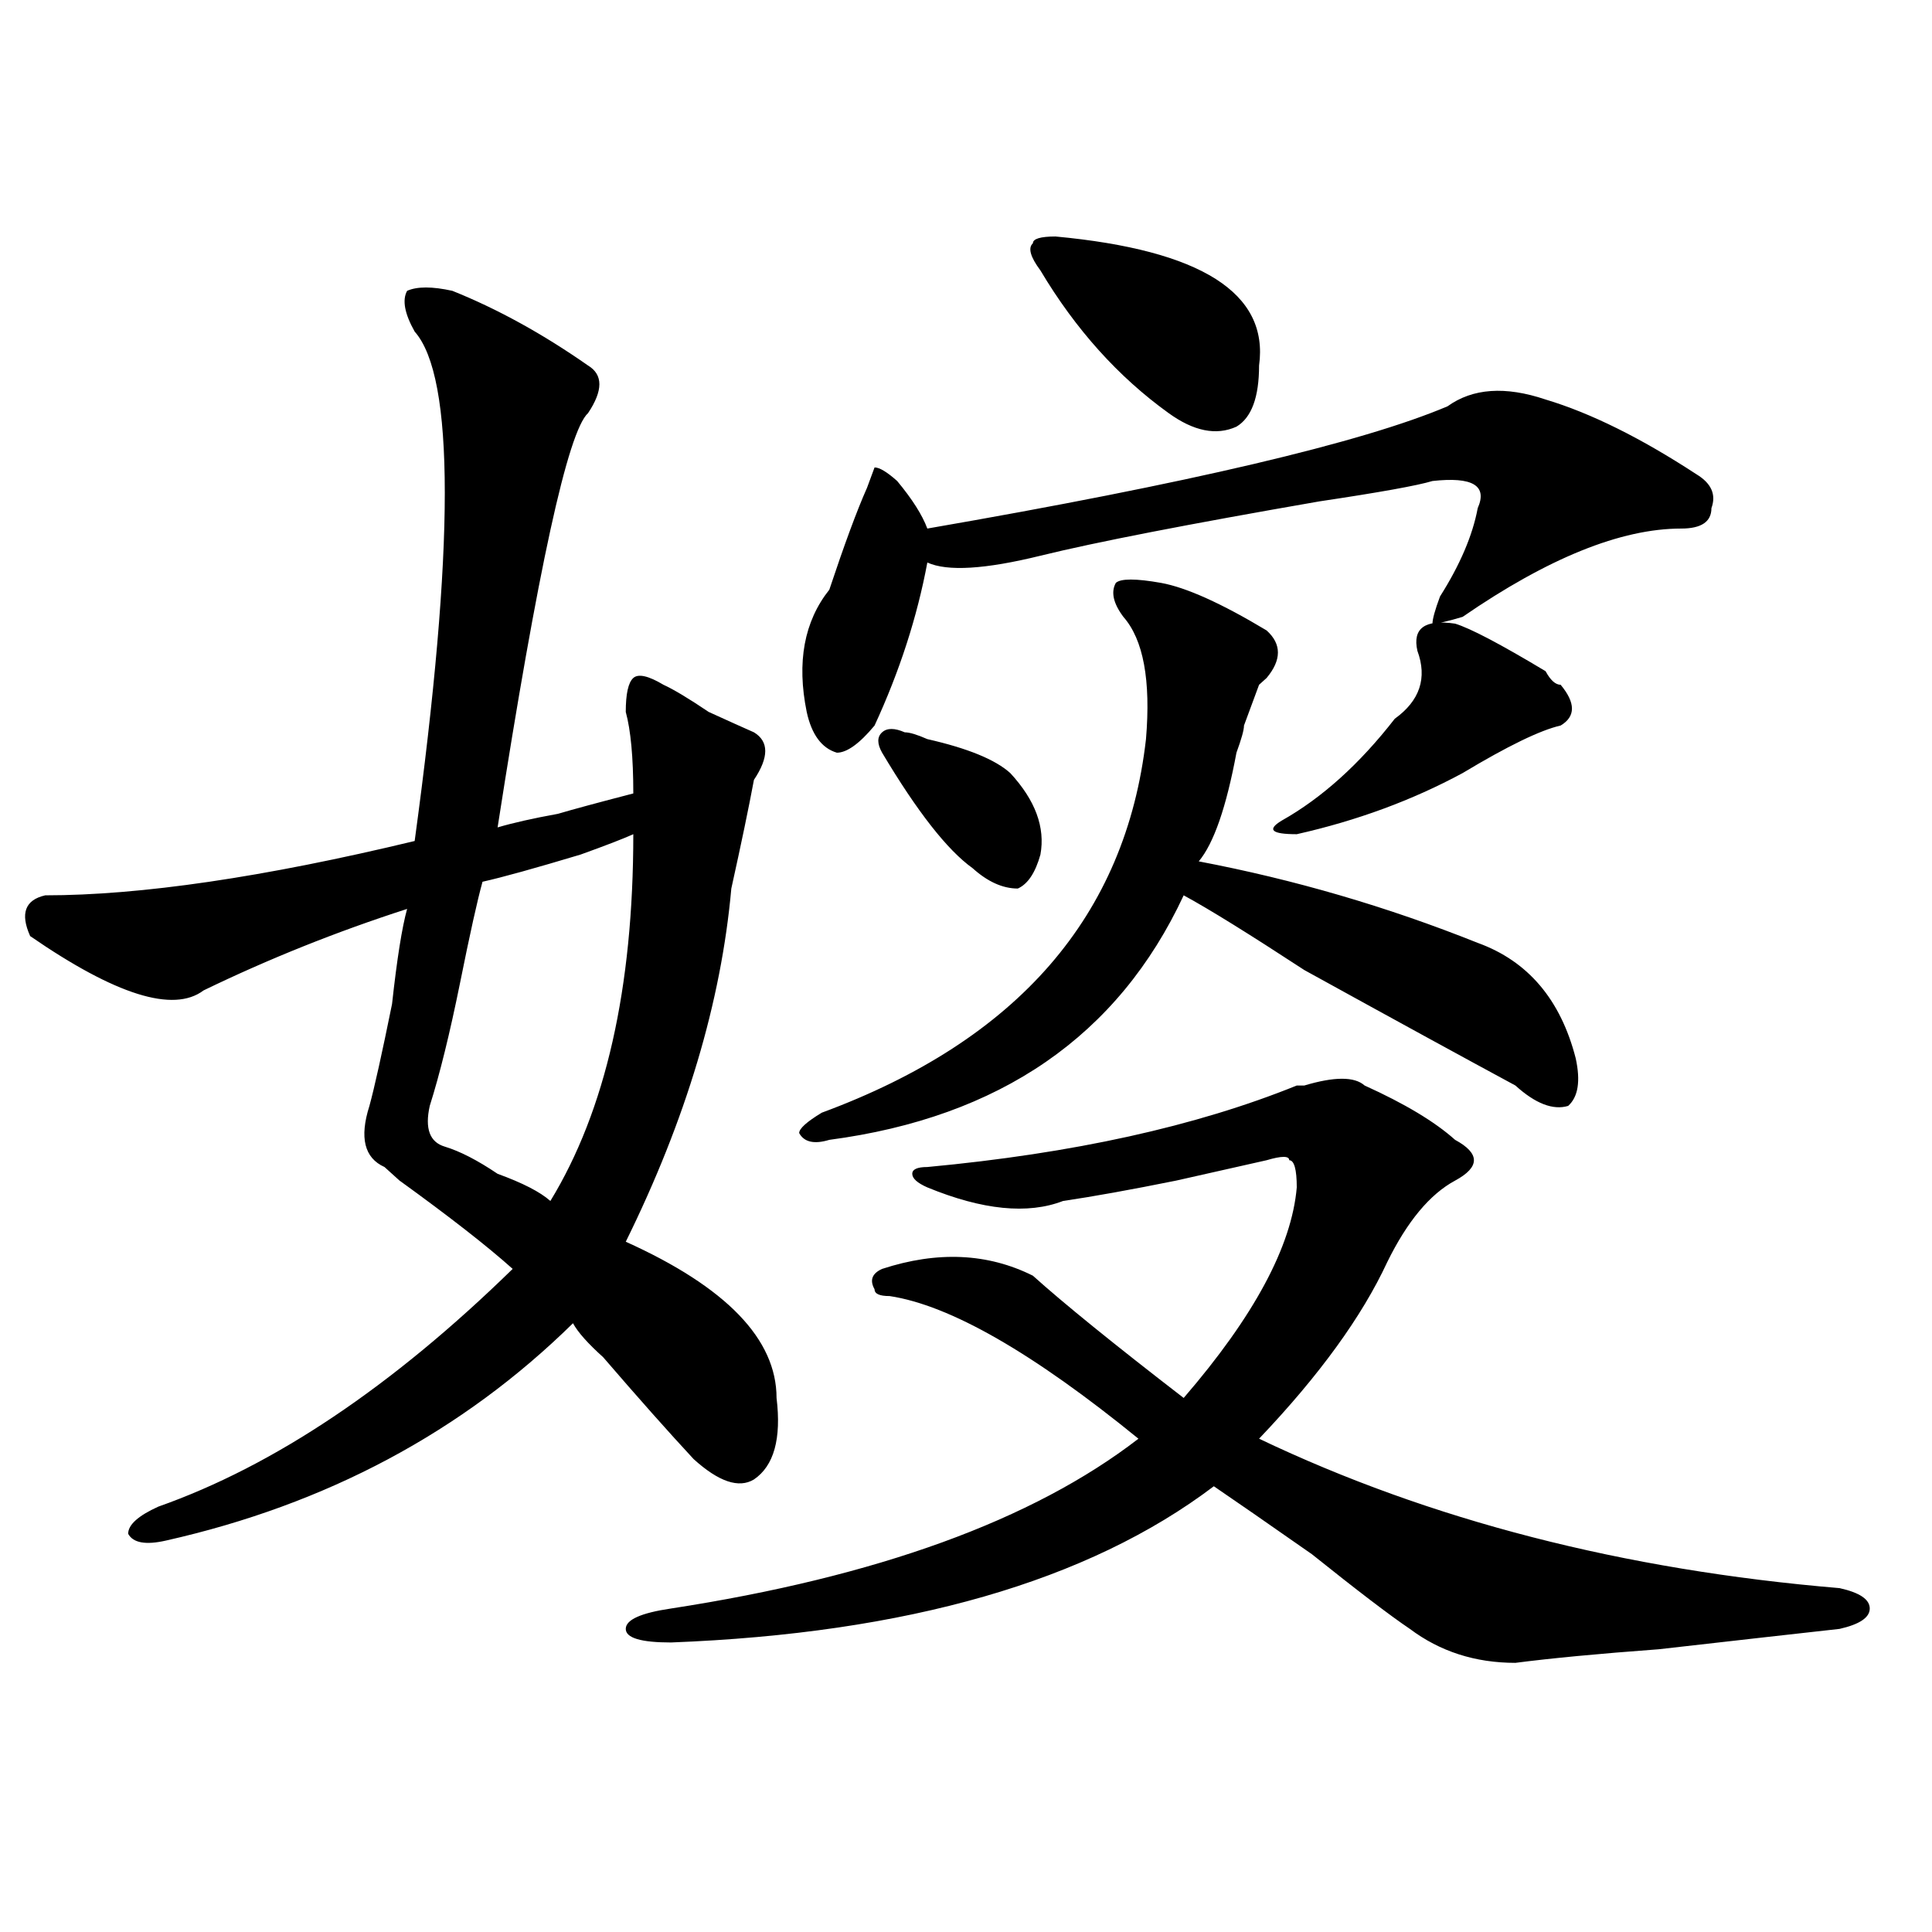
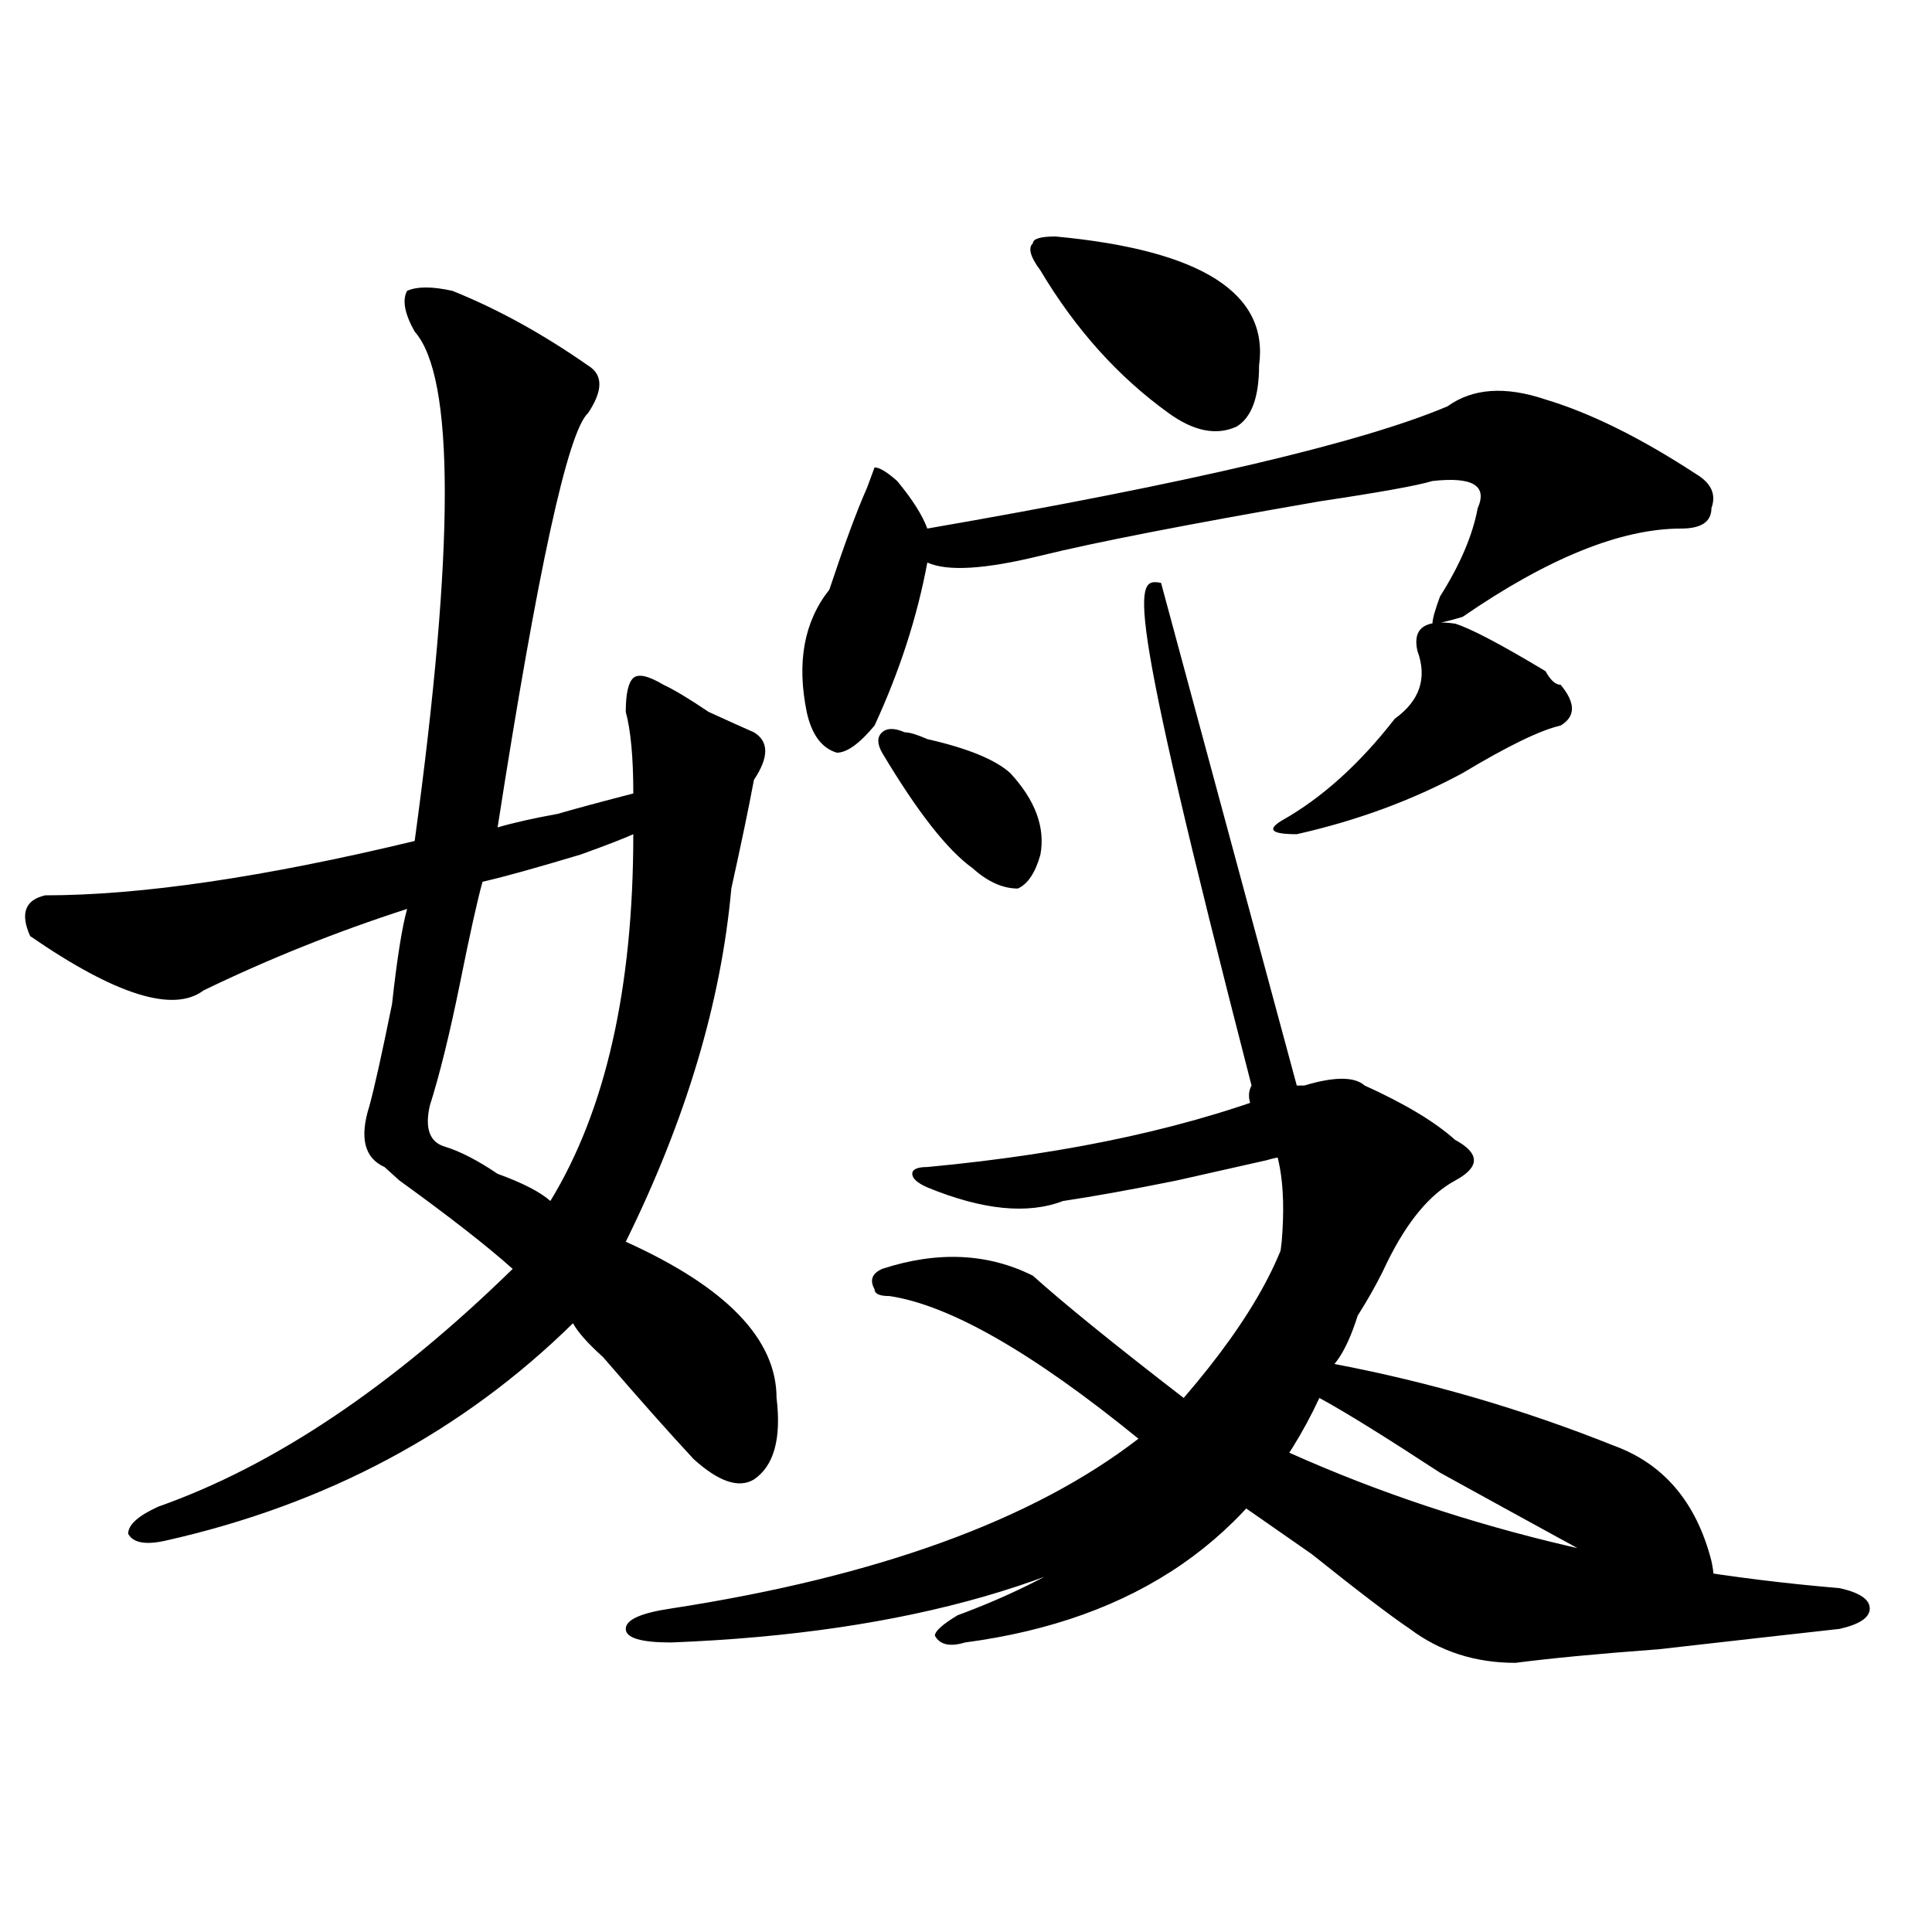
<svg xmlns="http://www.w3.org/2000/svg" version="1.1" id="图层_1" x="0px" y="0px" width="1000px" height="1000px" viewBox="0 0 1000 1000" enable-background="new 0 0 1000 1000" xml:space="preserve">
-   <path d="M401.942,723.578c2.561,21.094-1.342,35.156-11.707,42.188c-7.805,4.725-18.231,1.209-31.219-10.547  c-13.049-14.063-28.658-31.641-46.828-52.734c-7.805-7.031-13.049-12.854-15.609-17.578c-57.255,56.25-127.497,93.769-210.727,112.5  c-10.427,2.362-16.951,1.209-19.512-3.516c0-4.669,5.183-9.338,15.609-14.063c59.816-21.094,120.973-62.072,183.41-123.047  c-13.049-11.7-32.56-26.916-58.535-45.703c2.561,2.362,0,0-7.805-7.031c-10.427-4.669-13.049-15.216-7.805-31.641  c2.561-9.338,6.463-26.916,11.707-52.734c2.561-23.4,5.183-39.825,7.805-49.219c-36.463,11.756-71.584,25.818-105.363,42.188  c-15.609,11.756-45.548,2.362-89.754-28.125c-5.244-11.7-2.622-18.731,7.805-21.094c49.389,0,113.168-9.338,191.215-28.125  c20.792-152.325,20.792-240.216,0-263.672c-5.244-9.339-6.524-16.37-3.902-21.094c5.183-2.308,12.988-2.308,23.414,0  c23.414,9.394,46.828,22.302,70.242,38.672c7.805,4.724,7.805,12.909,0,24.609c-10.427,9.394-26.036,80.859-46.828,214.453  c7.805-2.307,18.17-4.669,31.219-7.031c7.805-2.307,20.792-5.822,39.023-10.547c0-18.731-1.342-32.794-3.902-42.188  c0-9.338,1.281-15.216,3.902-17.578c2.561-2.307,7.805-1.153,15.609,3.516c5.183,2.362,12.988,7.031,23.414,14.063  c10.365,4.725,18.17,8.24,23.414,10.547c7.805,4.725,7.805,12.909,0,24.609c-2.622,14.063-6.524,32.85-11.707,56.25  c-5.244,58.612-23.414,119.531-54.633,182.813C375.906,666.175,401.942,693.146,401.942,723.578z M327.797,431.781  c-5.244,2.362-14.329,5.878-27.316,10.547c-23.414,7.031-40.365,11.756-50.73,14.063c-2.622,9.394-6.524,26.972-11.707,52.734  c-5.244,25.818-10.427,46.912-15.609,63.281c-2.622,11.756,0,18.787,7.805,21.094c7.805,2.362,16.89,7.031,27.316,14.063  c12.988,4.725,22.073,9.394,27.316,14.063C313.469,574.769,327.797,511.487,327.797,431.781z M671.204,561.859h3.902  c15.609-4.669,25.975-4.669,31.219,0c20.792,9.394,36.402,18.787,46.828,28.125c12.988,7.031,12.988,14.063,0,21.094  c-13.049,7.031-24.756,21.094-35.121,42.188c-13.049,28.125-35.121,58.612-66.34,91.406c88.412,42.188,188.593,67.95,300.48,77.344  c10.366,2.307,15.609,5.822,15.609,10.547c0,4.669-5.244,8.185-15.609,10.547c-20.853,2.307-52.072,5.822-93.656,10.547  c-31.219,2.307-55.974,4.669-74.145,7.031c-20.853,0-39.023-5.878-54.633-17.578c-10.427-7.031-27.316-19.94-50.73-38.672  c-23.414-16.369-40.365-28.125-50.73-35.156c-65.059,49.219-158.716,76.135-280.969,80.859c-15.609,0-23.414-2.362-23.414-7.031  c0-4.725,7.805-8.24,23.414-10.547c106.644-16.425,187.313-45.703,241.945-87.891c-54.633-44.494-97.559-69.104-128.777-73.828  c-5.244,0-7.805-1.153-7.805-3.516c-2.622-4.669-1.342-8.185,3.902-10.547c28.597-9.338,54.633-8.185,78.047,3.516  c15.609,14.063,41.584,35.156,78.047,63.281c36.402-42.188,55.913-78.497,58.535-108.984c0-9.338-1.342-14.063-3.902-14.063  c0-2.307-3.902-2.307-11.707,0c-10.427,2.362-26.036,5.878-46.828,10.547c-23.414,4.725-42.926,8.24-58.535,10.547  c-18.231,7.031-41.645,4.725-70.242-7.031c-5.244-2.307-7.805-4.669-7.805-7.031c0-2.307,2.561-3.516,7.805-3.516  C555.414,597.016,619.132,582.953,671.204,561.859z M600.961,301.703c12.988,2.362,31.219,10.547,54.633,24.609  c7.805,7.031,7.805,15.271,0,24.609l-3.902,3.516c-2.622,7.031-5.244,14.063-7.805,21.094c0,2.362-1.342,7.031-3.902,14.063  c-5.244,28.125-11.707,46.912-19.512,56.25c49.389,9.394,97.559,23.456,144.387,42.188c25.975,9.394,42.926,29.334,50.73,59.766  c2.561,11.756,1.281,19.94-3.902,24.609c-7.805,2.362-16.951-1.153-27.316-10.547c-26.036-14.063-62.438-33.947-109.266-59.766  c-28.658-18.731-49.45-31.641-62.438-38.672c-33.841,72.675-94.998,114.862-183.41,126.563c-7.805,2.362-13.049,1.209-15.609-3.516  c0-2.307,3.902-5.822,11.707-10.547c101.461-37.463,157.374-101.953,167.801-193.359c2.561-30.432-1.342-51.525-11.707-63.281  c-5.244-7.031-6.524-12.854-3.902-17.578C580.108,299.396,587.913,299.396,600.961,301.703z M799.981,206.781  c23.414,7.031,49.389,19.94,78.047,38.672c7.805,4.724,10.365,10.547,7.805,17.578c0,7.031-5.244,10.547-15.609,10.547  c-31.219,0-68.962,15.271-113.168,45.703c-7.805,2.362-13.049,3.516-15.609,3.516c0-2.307,1.281-7.031,3.902-14.063  c10.365-16.369,16.89-31.641,19.512-45.703c5.183-11.7-2.622-16.37-23.414-14.063c-7.805,2.362-27.316,5.878-58.535,10.547  c-67.681,11.756-115.79,21.094-144.387,28.125c-28.658,7.031-48.17,8.24-58.535,3.516c-5.244,28.125-14.329,56.25-27.316,84.375  c-7.805,9.394-14.329,14.063-19.512,14.063c-7.805-2.307-13.049-9.338-15.609-21.094c-5.244-25.763-1.342-46.856,11.707-63.281  c7.805-23.4,14.268-40.979,19.512-52.734l3.902-10.547c2.561,0,6.463,2.362,11.707,7.031c7.805,9.394,12.988,17.578,15.609,24.609  c135.24-23.401,224.994-44.495,269.262-63.281C762.238,200.958,779.128,199.75,799.981,206.781z M468.282,379.047  c2.561,0,6.463,1.209,11.707,3.516c20.792,4.725,35.121,10.547,42.926,17.578c12.988,14.063,18.17,28.125,15.609,42.188  c-2.622,9.394-6.524,15.271-11.707,17.578c-7.805,0-15.609-3.516-23.414-10.547c-13.049-9.338-28.658-29.278-46.828-59.766  c-2.622-4.669-2.622-8.185,0-10.547C459.135,376.74,463.038,376.74,468.282,379.047z M546.329,122.406  c75.425,7.031,110.546,29.333,105.363,66.797c0,16.425-3.902,26.972-11.707,31.641c-10.427,4.724-22.134,2.362-35.121-7.031  c-26.036-18.731-48.17-43.341-66.34-73.828c-5.244-7.031-6.524-11.7-3.902-14.063C534.622,123.614,538.524,122.406,546.329,122.406z   M753.153,322.797c7.805,2.362,23.414,10.547,46.828,24.609c2.561,4.725,5.183,7.031,7.805,7.031c7.805,9.394,7.805,16.425,0,21.094  c-10.427,2.362-27.316,10.547-50.73,24.609c-26.036,14.063-54.633,24.609-85.852,31.641c-13.049,0-15.609-2.307-7.805-7.031  c20.792-11.7,40.304-29.278,58.535-52.734c12.988-9.338,16.89-21.094,11.707-35.156C731.019,325.159,737.543,320.49,753.153,322.797  z" />
+   <path d="M401.942,723.578c2.561,21.094-1.342,35.156-11.707,42.188c-7.805,4.725-18.231,1.209-31.219-10.547  c-13.049-14.063-28.658-31.641-46.828-52.734c-7.805-7.031-13.049-12.854-15.609-17.578c-57.255,56.25-127.497,93.769-210.727,112.5  c-10.427,2.362-16.951,1.209-19.512-3.516c0-4.669,5.183-9.338,15.609-14.063c59.816-21.094,120.973-62.072,183.41-123.047  c-13.049-11.7-32.56-26.916-58.535-45.703c2.561,2.362,0,0-7.805-7.031c-10.427-4.669-13.049-15.216-7.805-31.641  c2.561-9.338,6.463-26.916,11.707-52.734c2.561-23.4,5.183-39.825,7.805-49.219c-36.463,11.756-71.584,25.818-105.363,42.188  c-15.609,11.756-45.548,2.362-89.754-28.125c-5.244-11.7-2.622-18.731,7.805-21.094c49.389,0,113.168-9.338,191.215-28.125  c20.792-152.325,20.792-240.216,0-263.672c-5.244-9.339-6.524-16.37-3.902-21.094c5.183-2.308,12.988-2.308,23.414,0  c23.414,9.394,46.828,22.302,70.242,38.672c7.805,4.724,7.805,12.909,0,24.609c-10.427,9.394-26.036,80.859-46.828,214.453  c7.805-2.307,18.17-4.669,31.219-7.031c7.805-2.307,20.792-5.822,39.023-10.547c0-18.731-1.342-32.794-3.902-42.188  c0-9.338,1.281-15.216,3.902-17.578c2.561-2.307,7.805-1.153,15.609,3.516c5.183,2.362,12.988,7.031,23.414,14.063  c10.365,4.725,18.17,8.24,23.414,10.547c7.805,4.725,7.805,12.909,0,24.609c-2.622,14.063-6.524,32.85-11.707,56.25  c-5.244,58.612-23.414,119.531-54.633,182.813C375.906,666.175,401.942,693.146,401.942,723.578z M327.797,431.781  c-5.244,2.362-14.329,5.878-27.316,10.547c-23.414,7.031-40.365,11.756-50.73,14.063c-2.622,9.394-6.524,26.972-11.707,52.734  c-5.244,25.818-10.427,46.912-15.609,63.281c-2.622,11.756,0,18.787,7.805,21.094c7.805,2.362,16.89,7.031,27.316,14.063  c12.988,4.725,22.073,9.394,27.316,14.063C313.469,574.769,327.797,511.487,327.797,431.781z M671.204,561.859h3.902  c15.609-4.669,25.975-4.669,31.219,0c20.792,9.394,36.402,18.787,46.828,28.125c12.988,7.031,12.988,14.063,0,21.094  c-13.049,7.031-24.756,21.094-35.121,42.188c-13.049,28.125-35.121,58.612-66.34,91.406c88.412,42.188,188.593,67.95,300.48,77.344  c10.366,2.307,15.609,5.822,15.609,10.547c0,4.669-5.244,8.185-15.609,10.547c-20.853,2.307-52.072,5.822-93.656,10.547  c-31.219,2.307-55.974,4.669-74.145,7.031c-20.853,0-39.023-5.878-54.633-17.578c-10.427-7.031-27.316-19.94-50.73-38.672  c-23.414-16.369-40.365-28.125-50.73-35.156c-65.059,49.219-158.716,76.135-280.969,80.859c-15.609,0-23.414-2.362-23.414-7.031  c0-4.725,7.805-8.24,23.414-10.547c106.644-16.425,187.313-45.703,241.945-87.891c-54.633-44.494-97.559-69.104-128.777-73.828  c-5.244,0-7.805-1.153-7.805-3.516c-2.622-4.669-1.342-8.185,3.902-10.547c28.597-9.338,54.633-8.185,78.047,3.516  c15.609,14.063,41.584,35.156,78.047,63.281c36.402-42.188,55.913-78.497,58.535-108.984c0-9.338-1.342-14.063-3.902-14.063  c0-2.307-3.902-2.307-11.707,0c-10.427,2.362-26.036,5.878-46.828,10.547c-23.414,4.725-42.926,8.24-58.535,10.547  c-18.231,7.031-41.645,4.725-70.242-7.031c-5.244-2.307-7.805-4.669-7.805-7.031c0-2.307,2.561-3.516,7.805-3.516  C555.414,597.016,619.132,582.953,671.204,561.859z c12.988,2.362,31.219,10.547,54.633,24.609  c7.805,7.031,7.805,15.271,0,24.609l-3.902,3.516c-2.622,7.031-5.244,14.063-7.805,21.094c0,2.362-1.342,7.031-3.902,14.063  c-5.244,28.125-11.707,46.912-19.512,56.25c49.389,9.394,97.559,23.456,144.387,42.188c25.975,9.394,42.926,29.334,50.73,59.766  c2.561,11.756,1.281,19.94-3.902,24.609c-7.805,2.362-16.951-1.153-27.316-10.547c-26.036-14.063-62.438-33.947-109.266-59.766  c-28.658-18.731-49.45-31.641-62.438-38.672c-33.841,72.675-94.998,114.862-183.41,126.563c-7.805,2.362-13.049,1.209-15.609-3.516  c0-2.307,3.902-5.822,11.707-10.547c101.461-37.463,157.374-101.953,167.801-193.359c2.561-30.432-1.342-51.525-11.707-63.281  c-5.244-7.031-6.524-12.854-3.902-17.578C580.108,299.396,587.913,299.396,600.961,301.703z M799.981,206.781  c23.414,7.031,49.389,19.94,78.047,38.672c7.805,4.724,10.365,10.547,7.805,17.578c0,7.031-5.244,10.547-15.609,10.547  c-31.219,0-68.962,15.271-113.168,45.703c-7.805,2.362-13.049,3.516-15.609,3.516c0-2.307,1.281-7.031,3.902-14.063  c10.365-16.369,16.89-31.641,19.512-45.703c5.183-11.7-2.622-16.37-23.414-14.063c-7.805,2.362-27.316,5.878-58.535,10.547  c-67.681,11.756-115.79,21.094-144.387,28.125c-28.658,7.031-48.17,8.24-58.535,3.516c-5.244,28.125-14.329,56.25-27.316,84.375  c-7.805,9.394-14.329,14.063-19.512,14.063c-7.805-2.307-13.049-9.338-15.609-21.094c-5.244-25.763-1.342-46.856,11.707-63.281  c7.805-23.4,14.268-40.979,19.512-52.734l3.902-10.547c2.561,0,6.463,2.362,11.707,7.031c7.805,9.394,12.988,17.578,15.609,24.609  c135.24-23.401,224.994-44.495,269.262-63.281C762.238,200.958,779.128,199.75,799.981,206.781z M468.282,379.047  c2.561,0,6.463,1.209,11.707,3.516c20.792,4.725,35.121,10.547,42.926,17.578c12.988,14.063,18.17,28.125,15.609,42.188  c-2.622,9.394-6.524,15.271-11.707,17.578c-7.805,0-15.609-3.516-23.414-10.547c-13.049-9.338-28.658-29.278-46.828-59.766  c-2.622-4.669-2.622-8.185,0-10.547C459.135,376.74,463.038,376.74,468.282,379.047z M546.329,122.406  c75.425,7.031,110.546,29.333,105.363,66.797c0,16.425-3.902,26.972-11.707,31.641c-10.427,4.724-22.134,2.362-35.121-7.031  c-26.036-18.731-48.17-43.341-66.34-73.828c-5.244-7.031-6.524-11.7-3.902-14.063C534.622,123.614,538.524,122.406,546.329,122.406z   M753.153,322.797c7.805,2.362,23.414,10.547,46.828,24.609c2.561,4.725,5.183,7.031,7.805,7.031c7.805,9.394,7.805,16.425,0,21.094  c-10.427,2.362-27.316,10.547-50.73,24.609c-26.036,14.063-54.633,24.609-85.852,31.641c-13.049,0-15.609-2.307-7.805-7.031  c20.792-11.7,40.304-29.278,58.535-52.734c12.988-9.338,16.89-21.094,11.707-35.156C731.019,325.159,737.543,320.49,753.153,322.797  z" />
</svg>